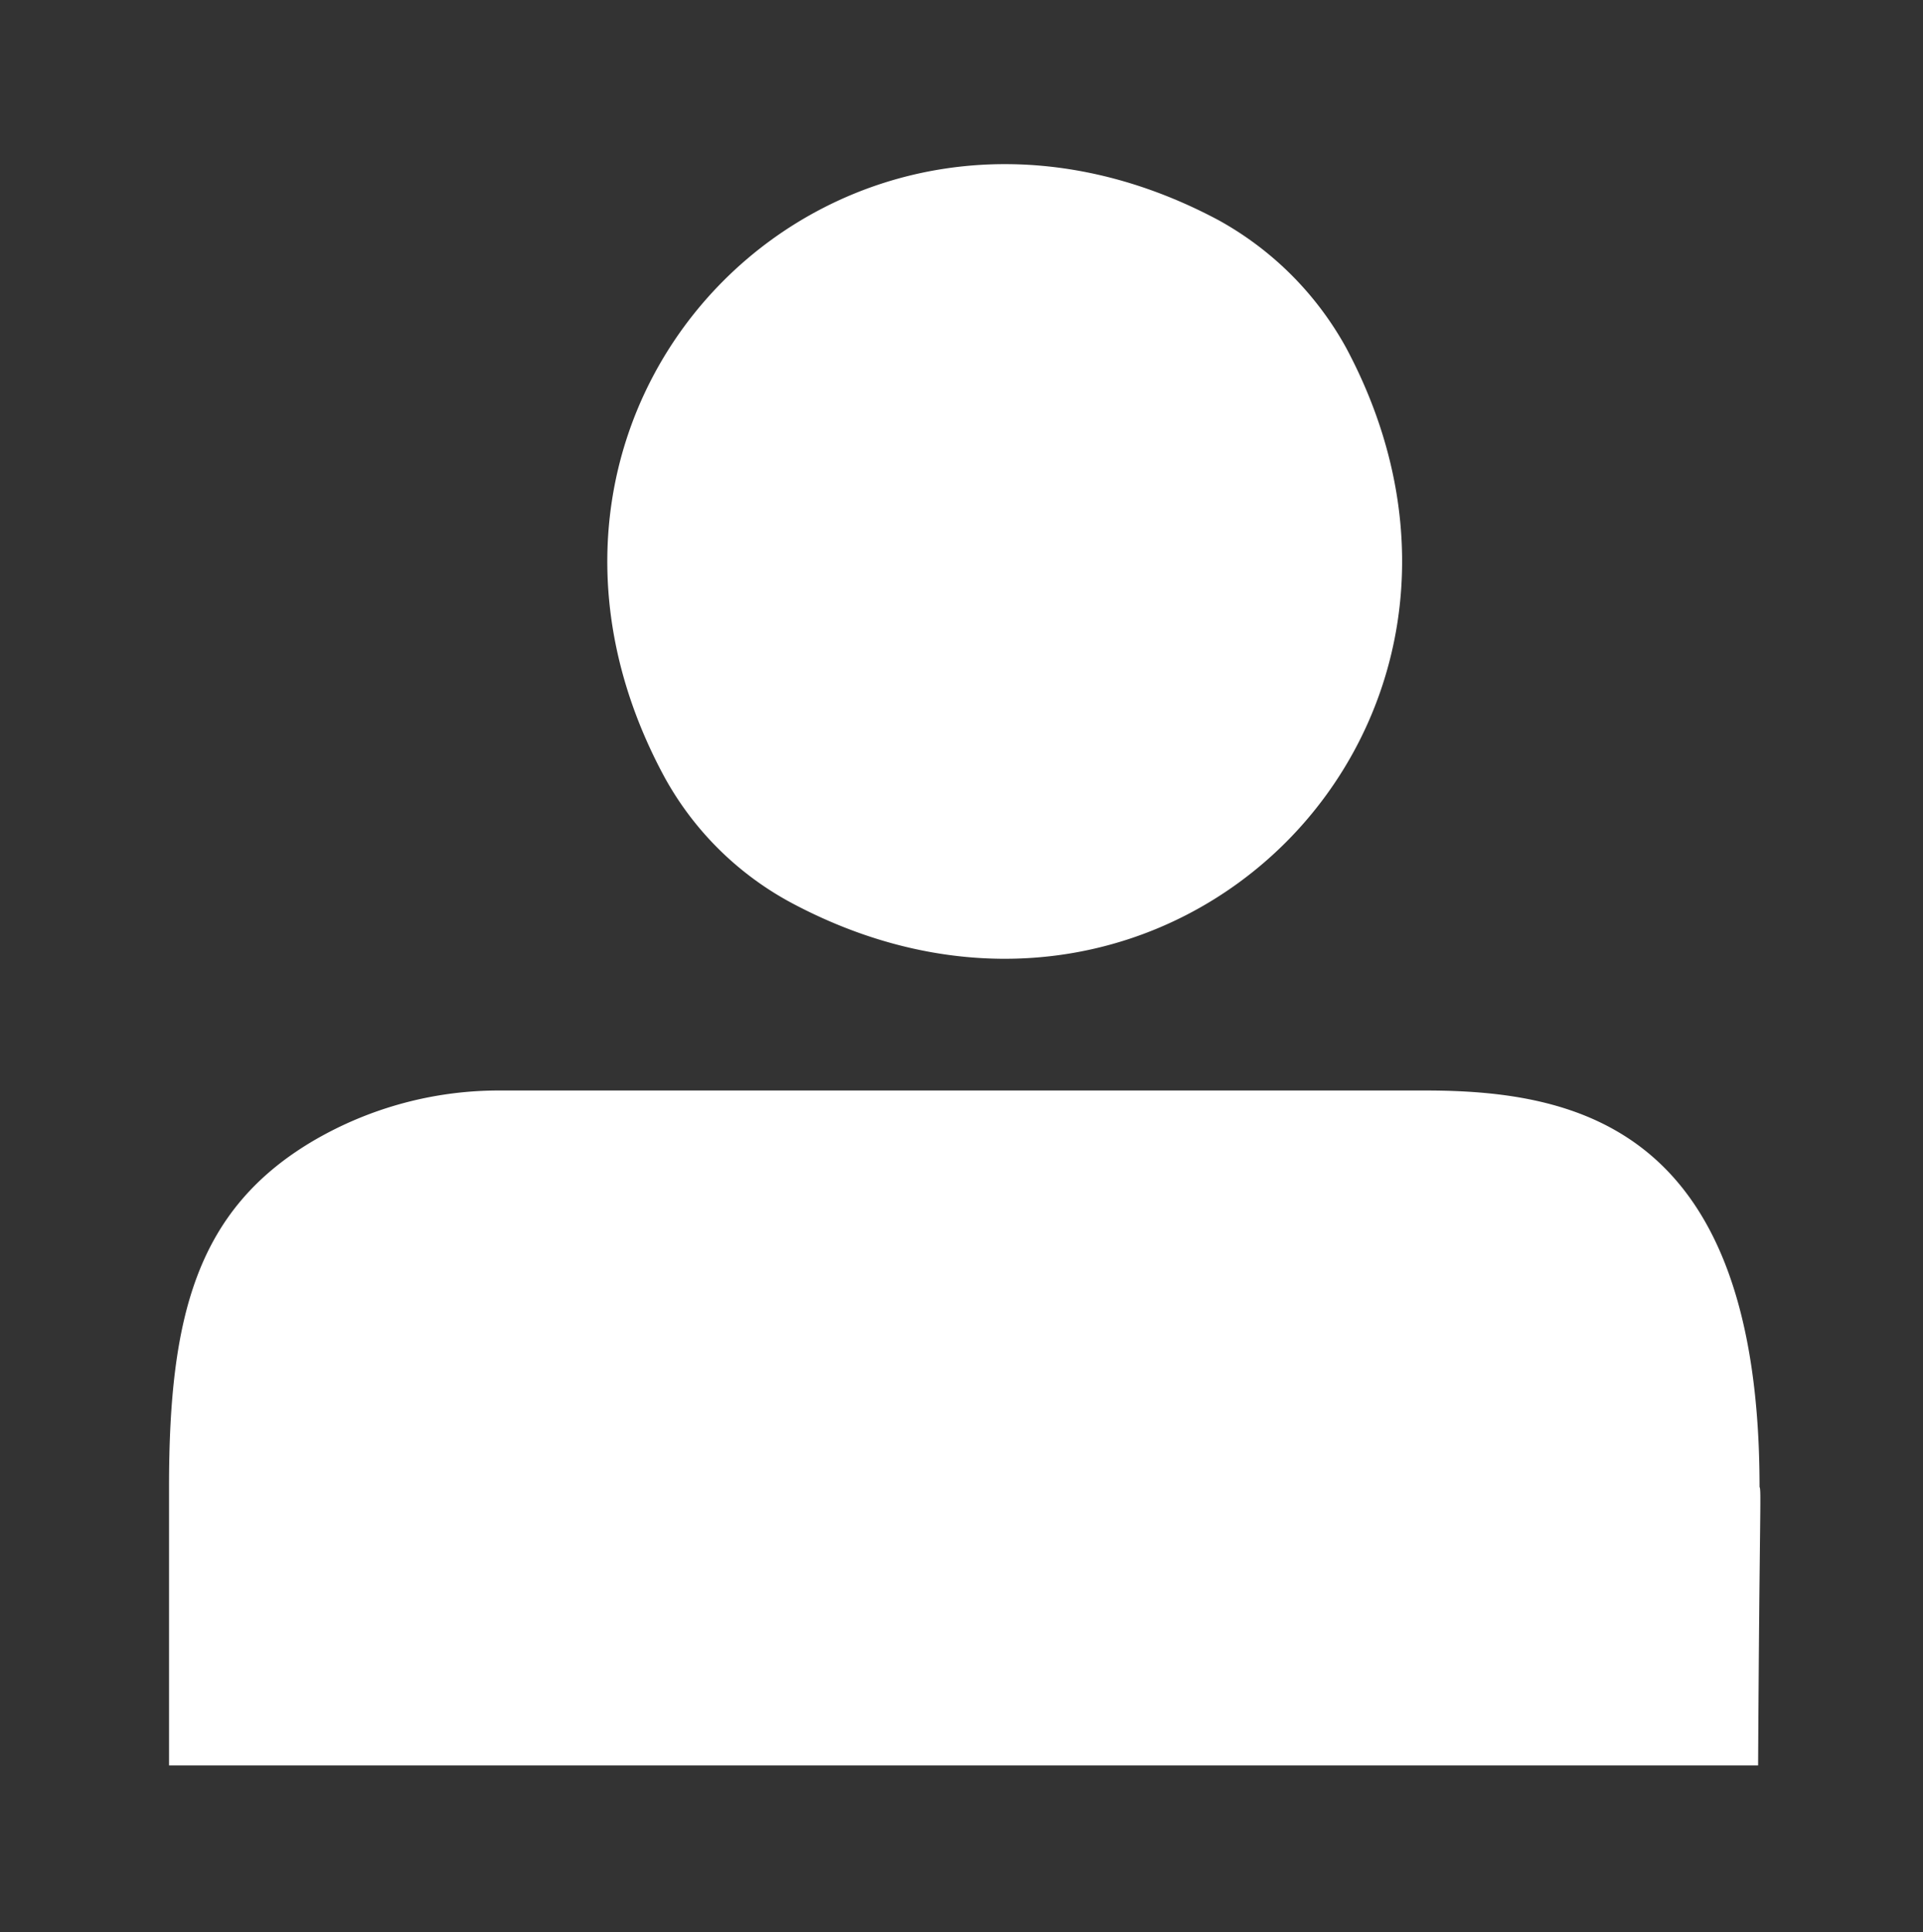
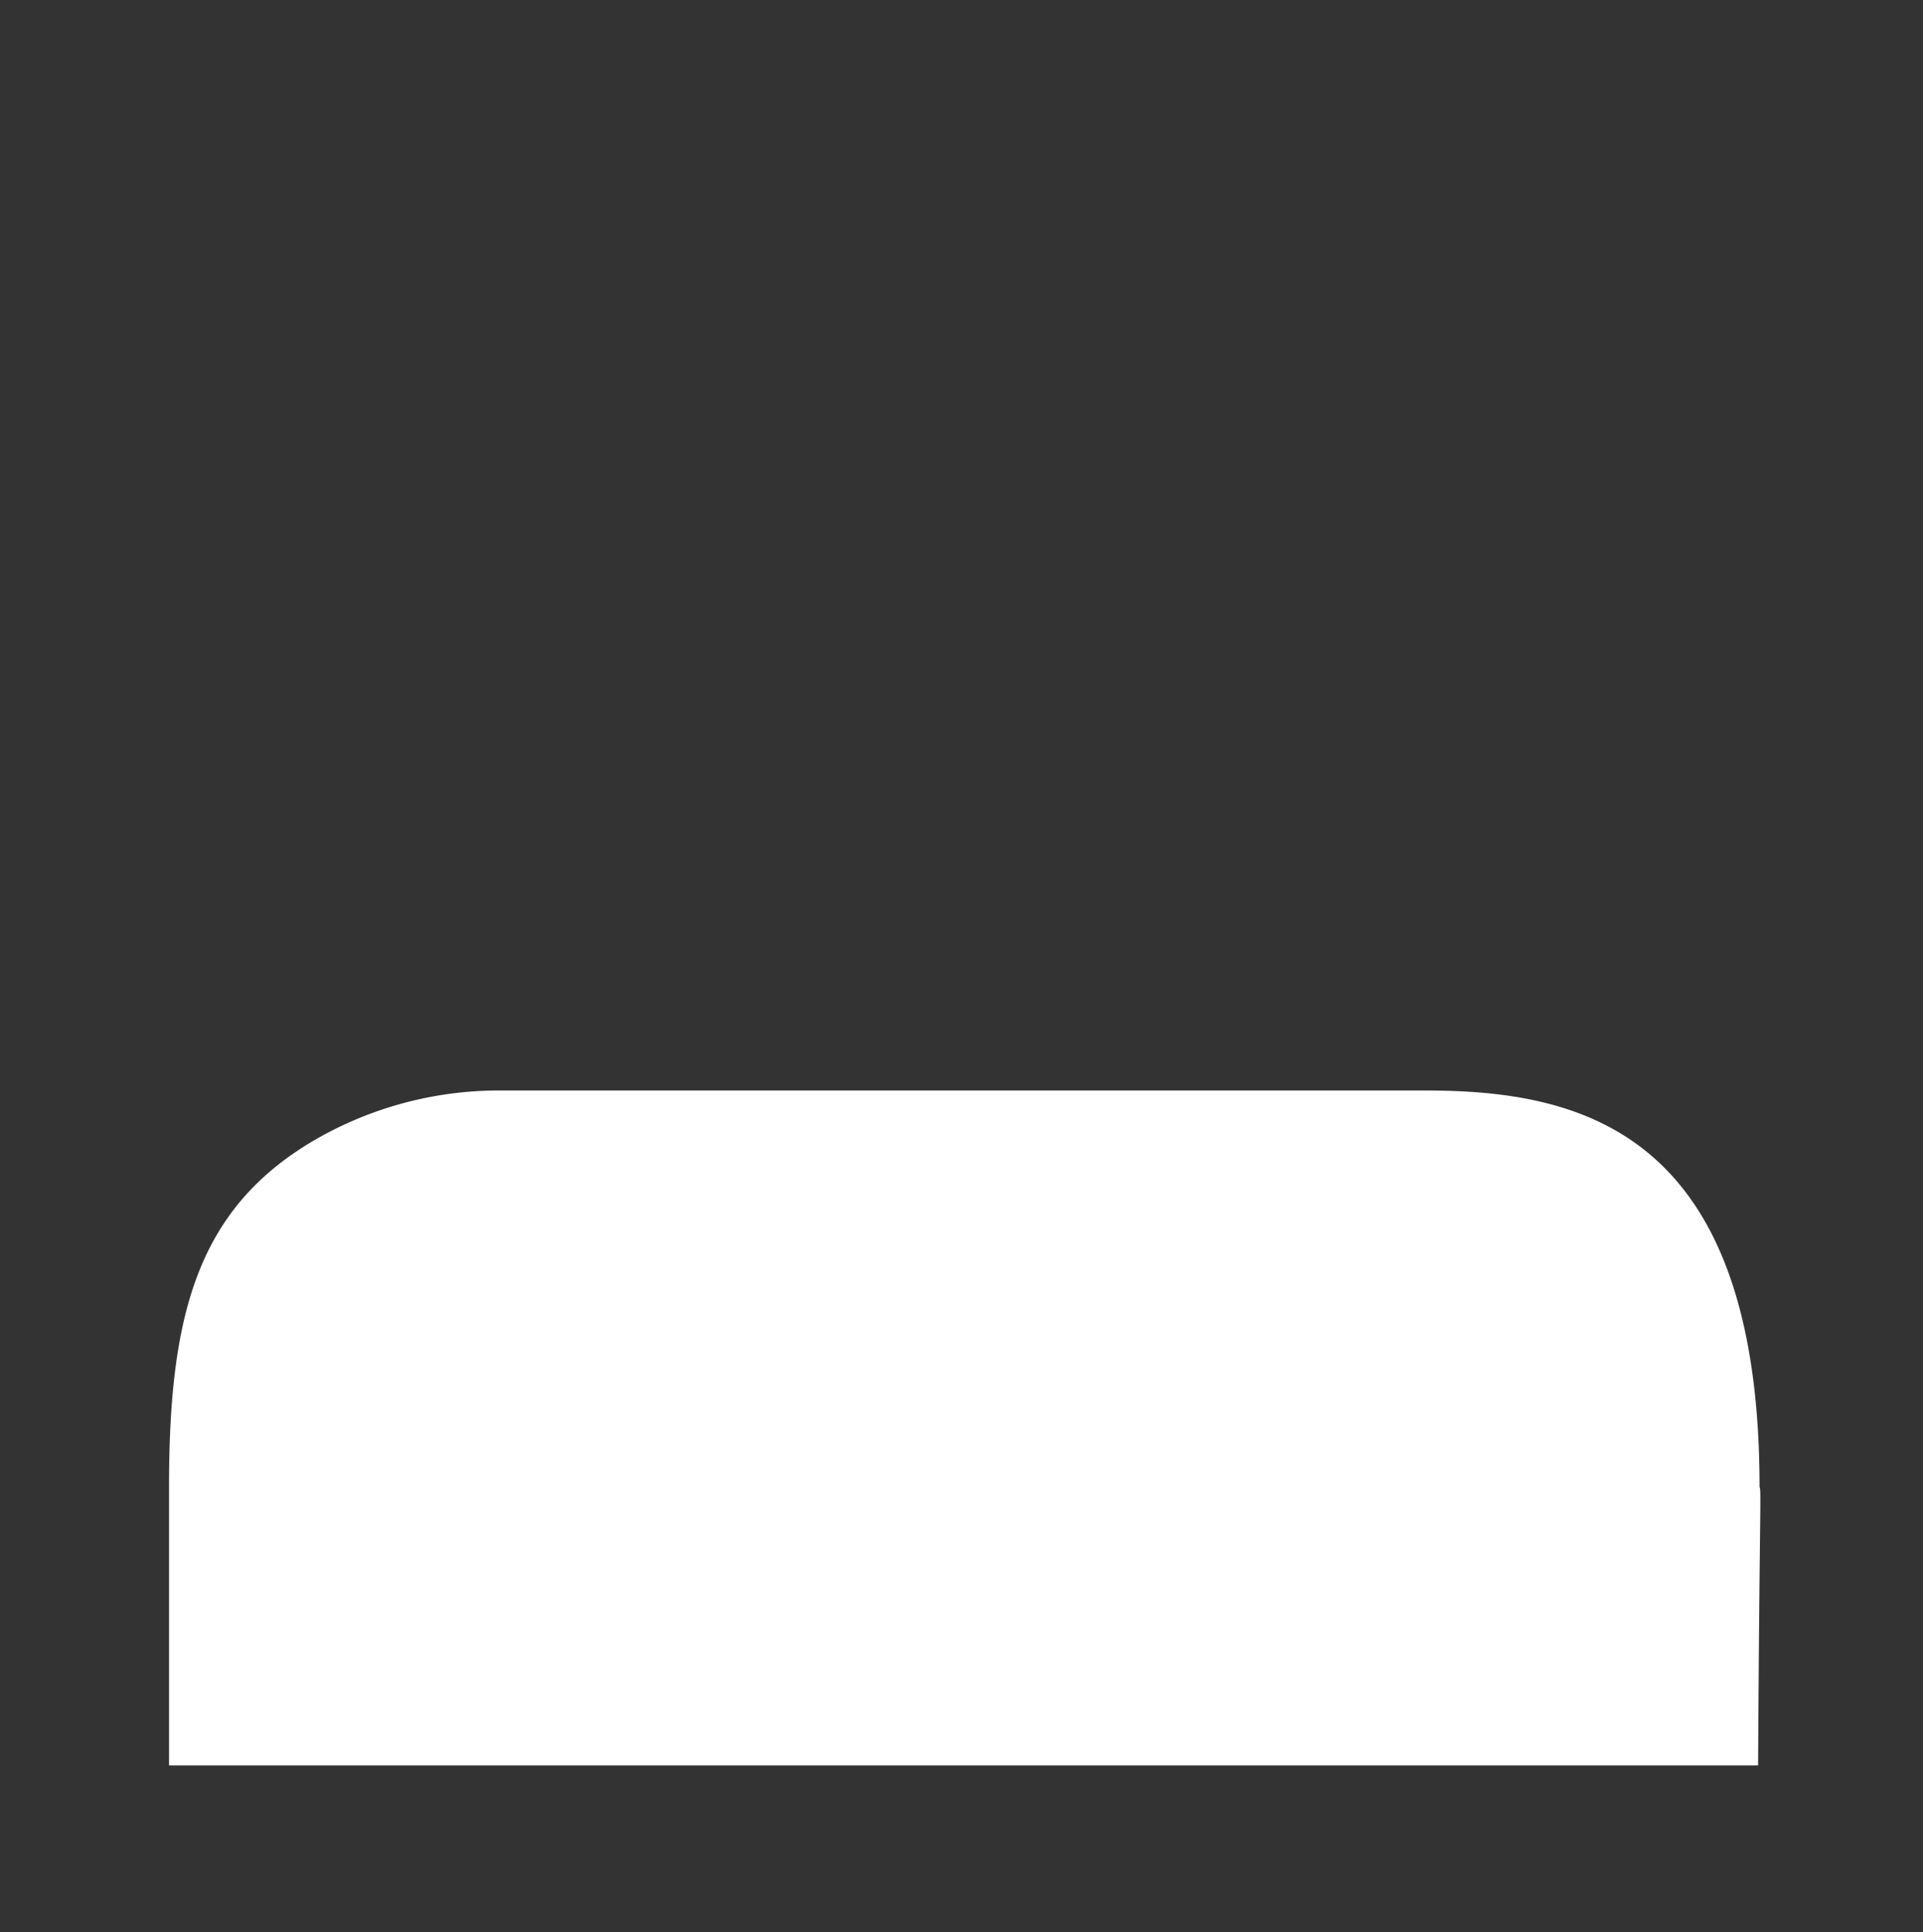
<svg xmlns="http://www.w3.org/2000/svg" id="Layer_1" data-name="Layer 1" viewBox="0 0 200 201">
  <rect x="0" y="0" width="200" height="201" fill="#333333" stroke="none" />
  <defs>
    <style>.cls-1{fill:#fff;}</style>
  </defs>
  <g id="Group_1235" data-name="Group 1235">
    <g id="Group_49" data-name="Group 49">
      <g id="Group_48" data-name="Group 48">
-         <path id="Path_19" data-name="Path 19" class="cls-1" d="M82.27,93.89c39.26,21,78.7-18.46,57.73-57.72A33.74,33.74,0,0,0,126.73,22.9C87.47,1.93,48,41.37,69,80.63A32.69,32.69,0,0,0,82.27,93.89Z" />
        <path id="Path_20" data-name="Path 20" class="cls-1" d="M183,154.67c0-37.11-18.64-41.24-34.78-41.24H52a38.23,38.23,0,0,0-19.36,5.2c-12.2,7.17-15.06,18.29-15.06,36v29H182.85C183,157,183.2,155,183,154.67Z" />
      </g>
    </g>
  </g>
</svg>